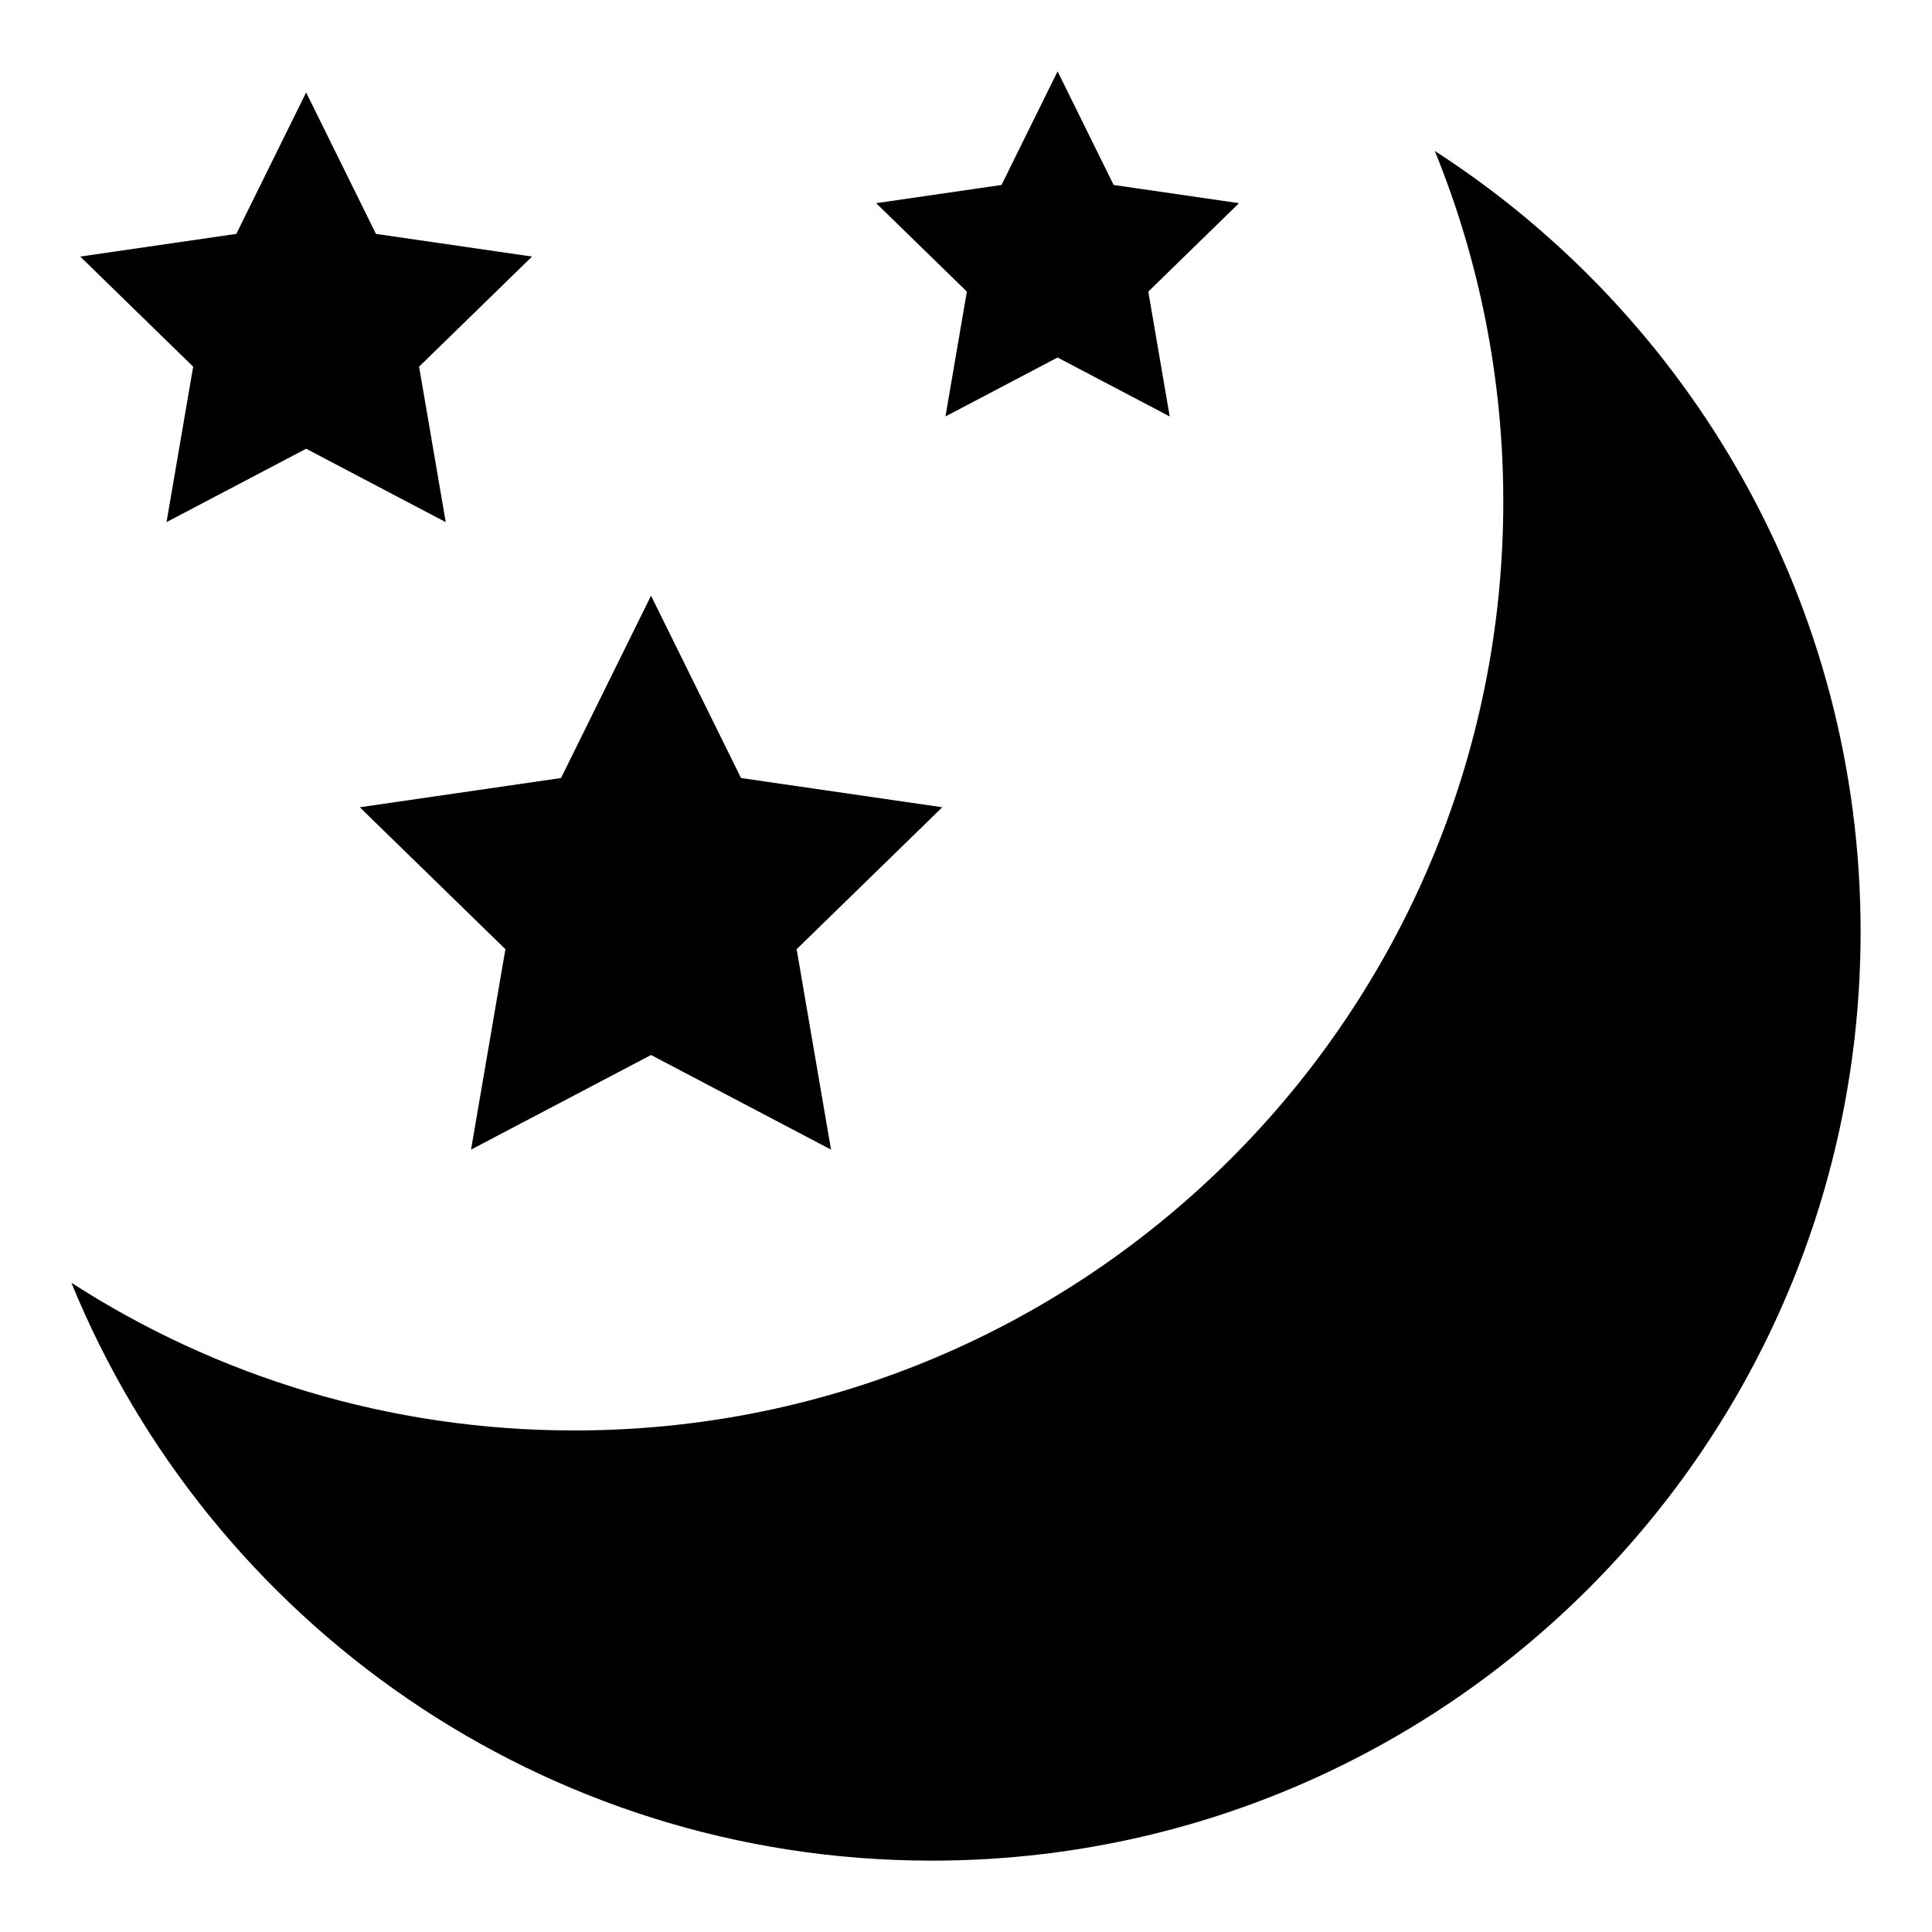
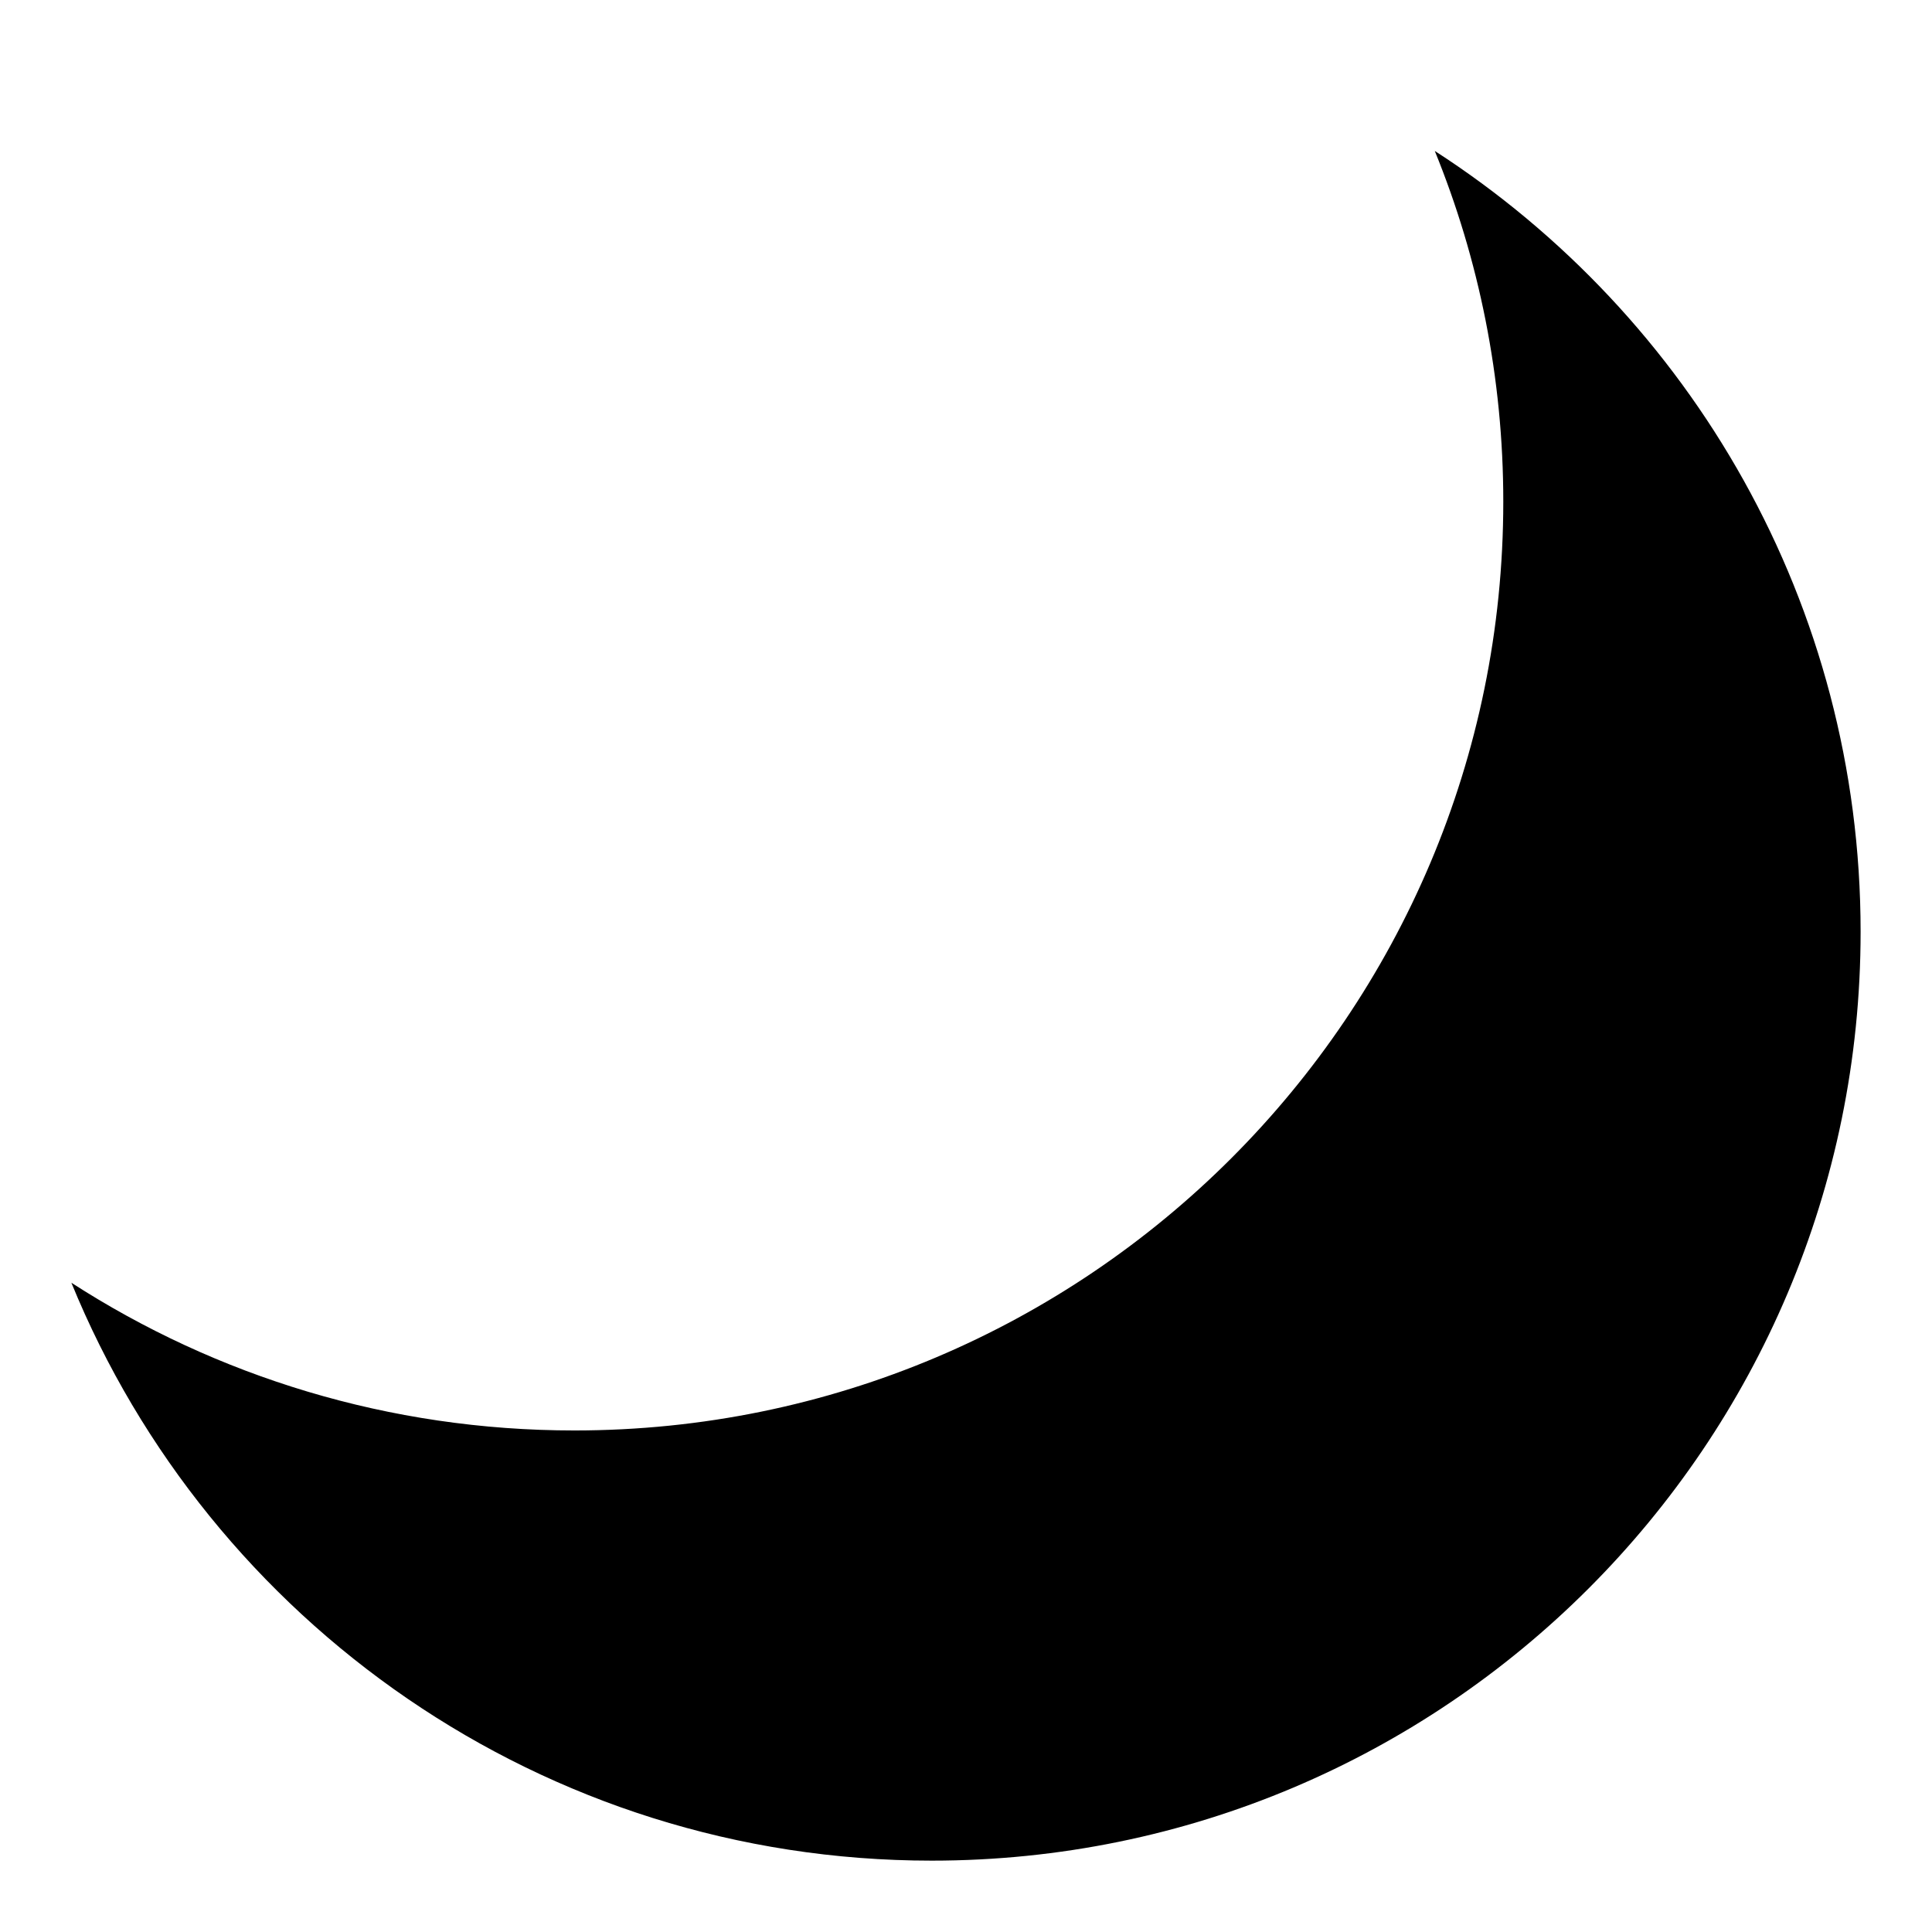
<svg xmlns="http://www.w3.org/2000/svg" fill="#000000" width="800px" height="800px" version="1.1" viewBox="144 144 512 512">
  <g>
    <path d="m162.91 483.93c36.695 89.848 125.01 153.16 228.01 153.16 135.93 0 246.16-110.23 246.16-246.16 0-86.773-44.926-163.08-112.85-206.93 11.691 28.695 18.156 60.078 18.156 92.926 0 135.93-110.23 246.16-246.16 246.16-49.156 0.004-94.93-14.383-133.32-39.152z" />
-     <path d="m316.53 301.86 23.848 48.324 53.332 7.75-38.59 37.613 9.109 53.113-47.699-25.074-47.699 25.074 9.109-53.113-38.59-37.613 53.332-7.75z" />
-     <path d="m225.13 168.5 18.5 37.484 41.367 6.008-29.934 29.18 7.066 41.199-37-19.453-37 19.453 7.066-41.199-29.934-29.18 41.367-6.008z" />
-     <path d="m424.27 162.91 14.855 30.105 33.223 4.828-24.039 23.434 5.676 33.086-29.715-15.621-29.715 15.621 5.676-33.086-24.043-23.434 33.223-4.828z" />
  </g>
</svg>